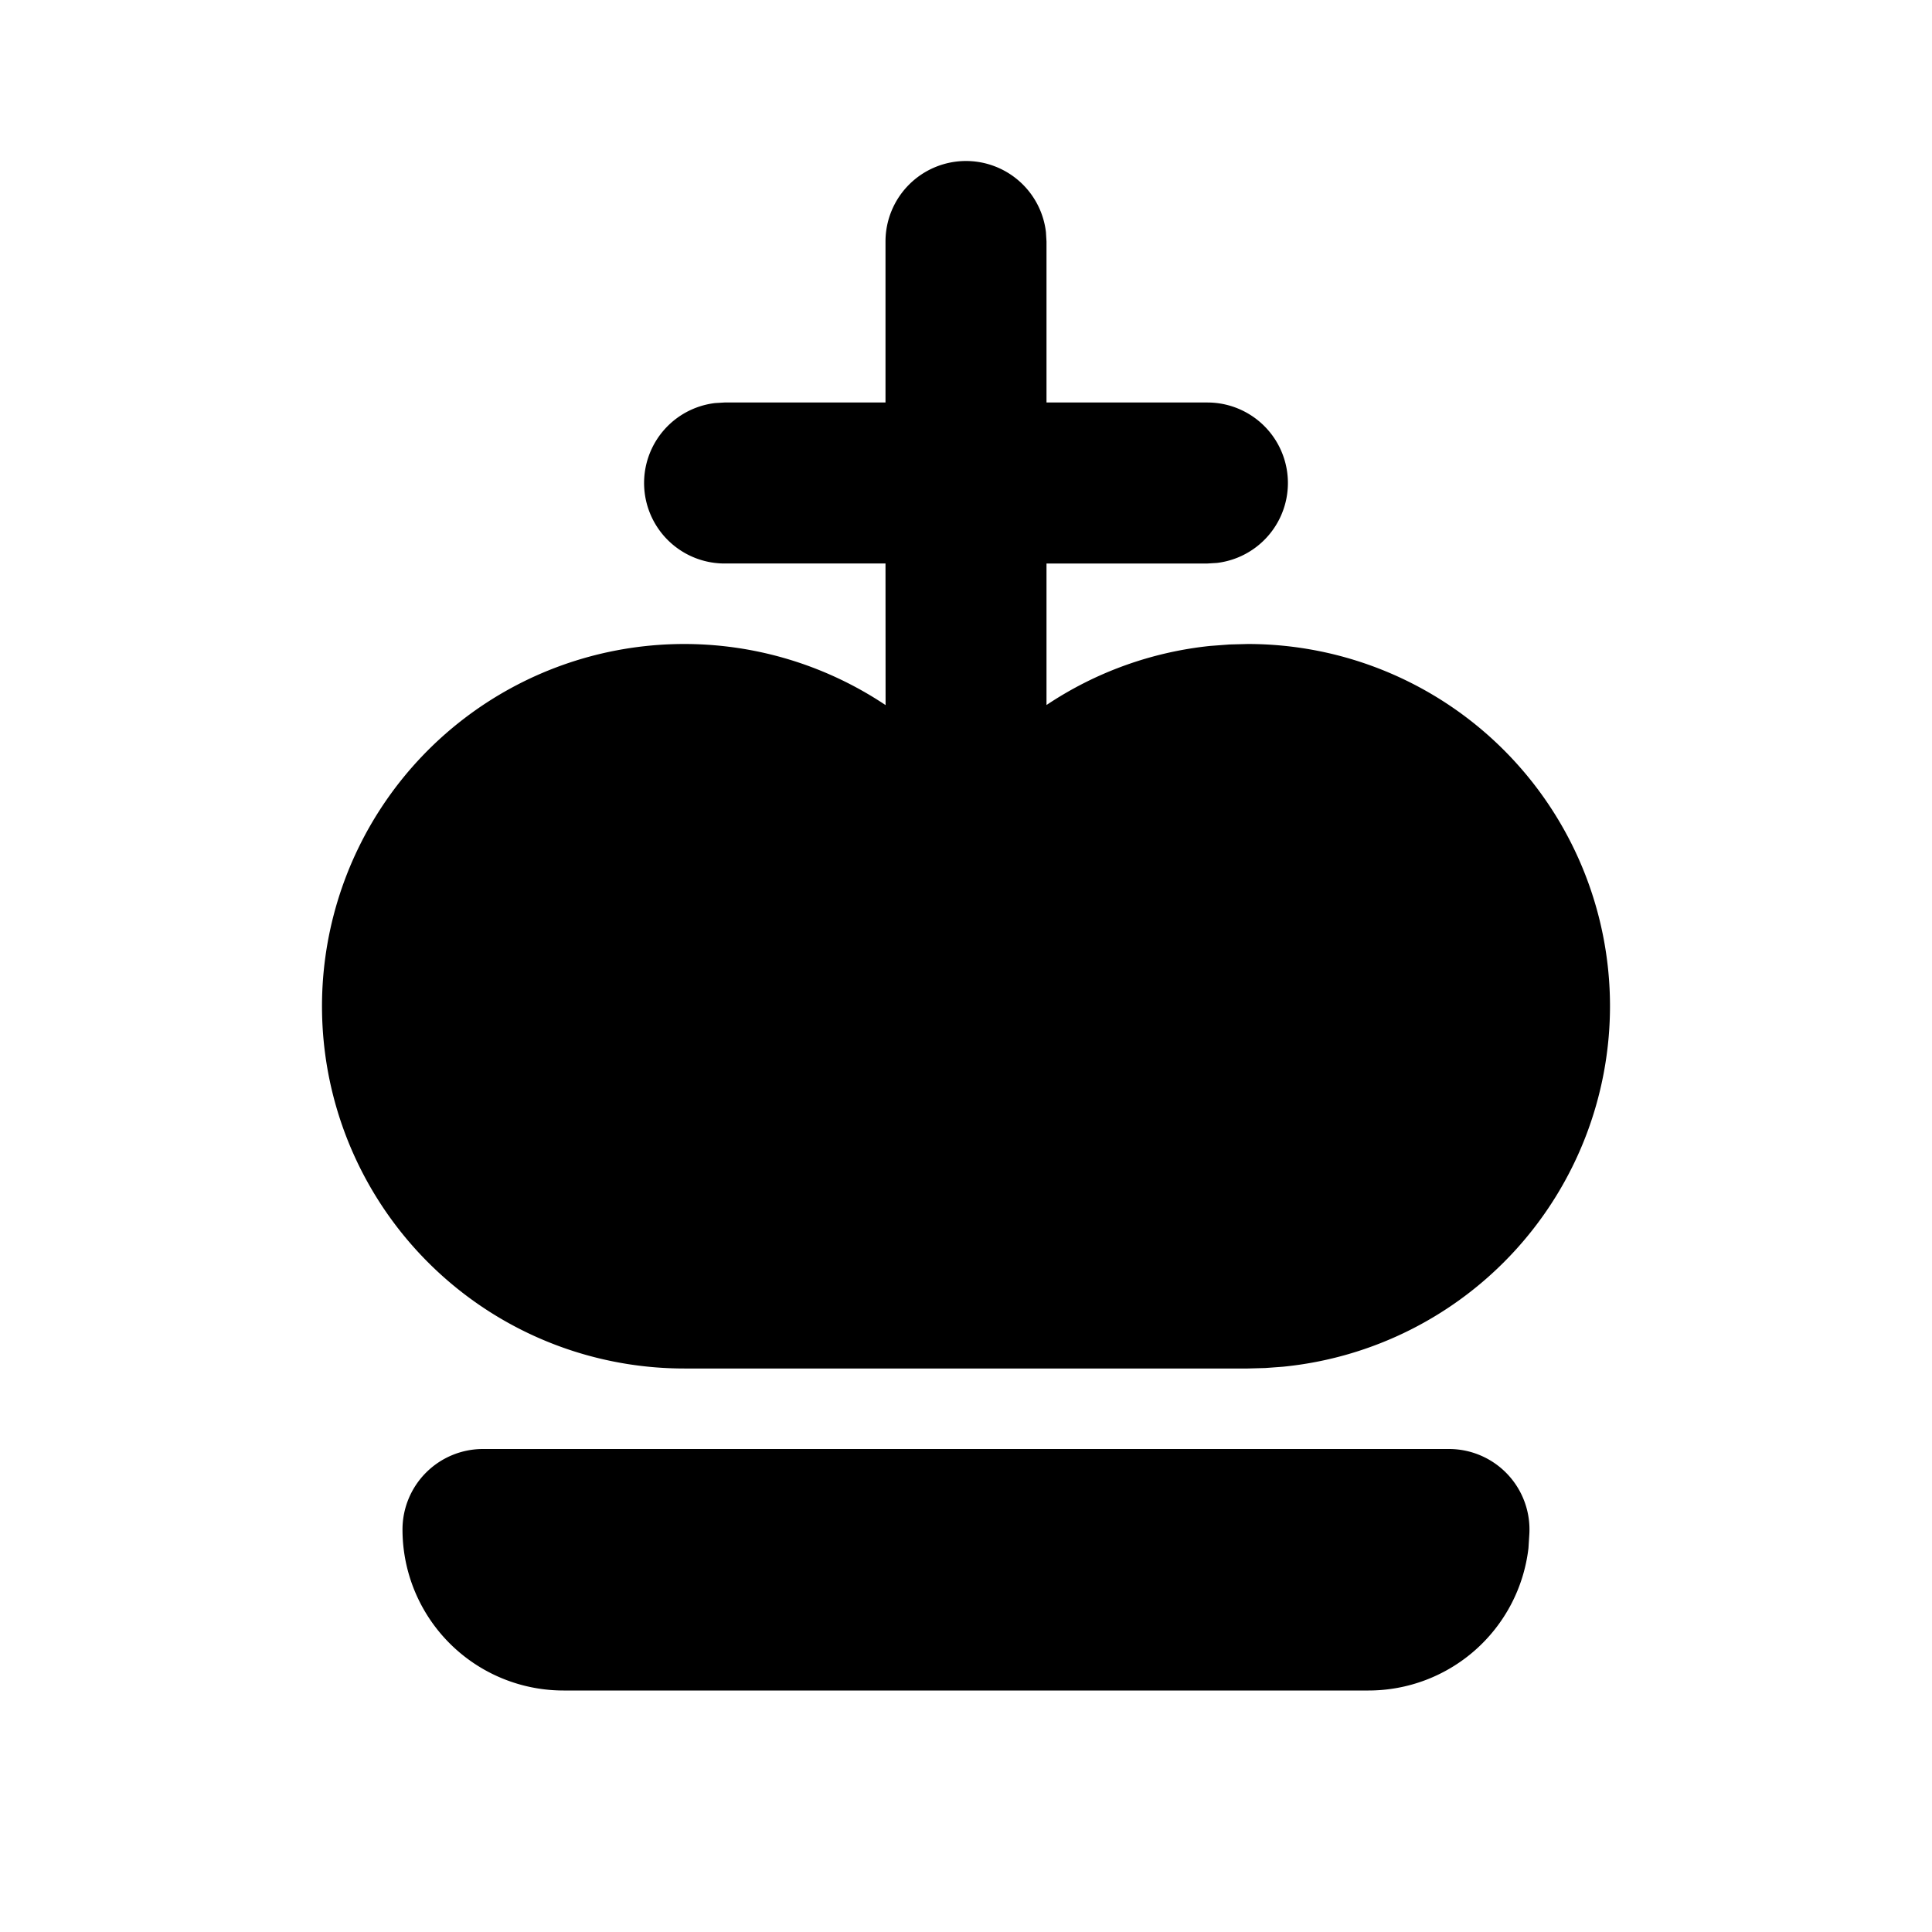
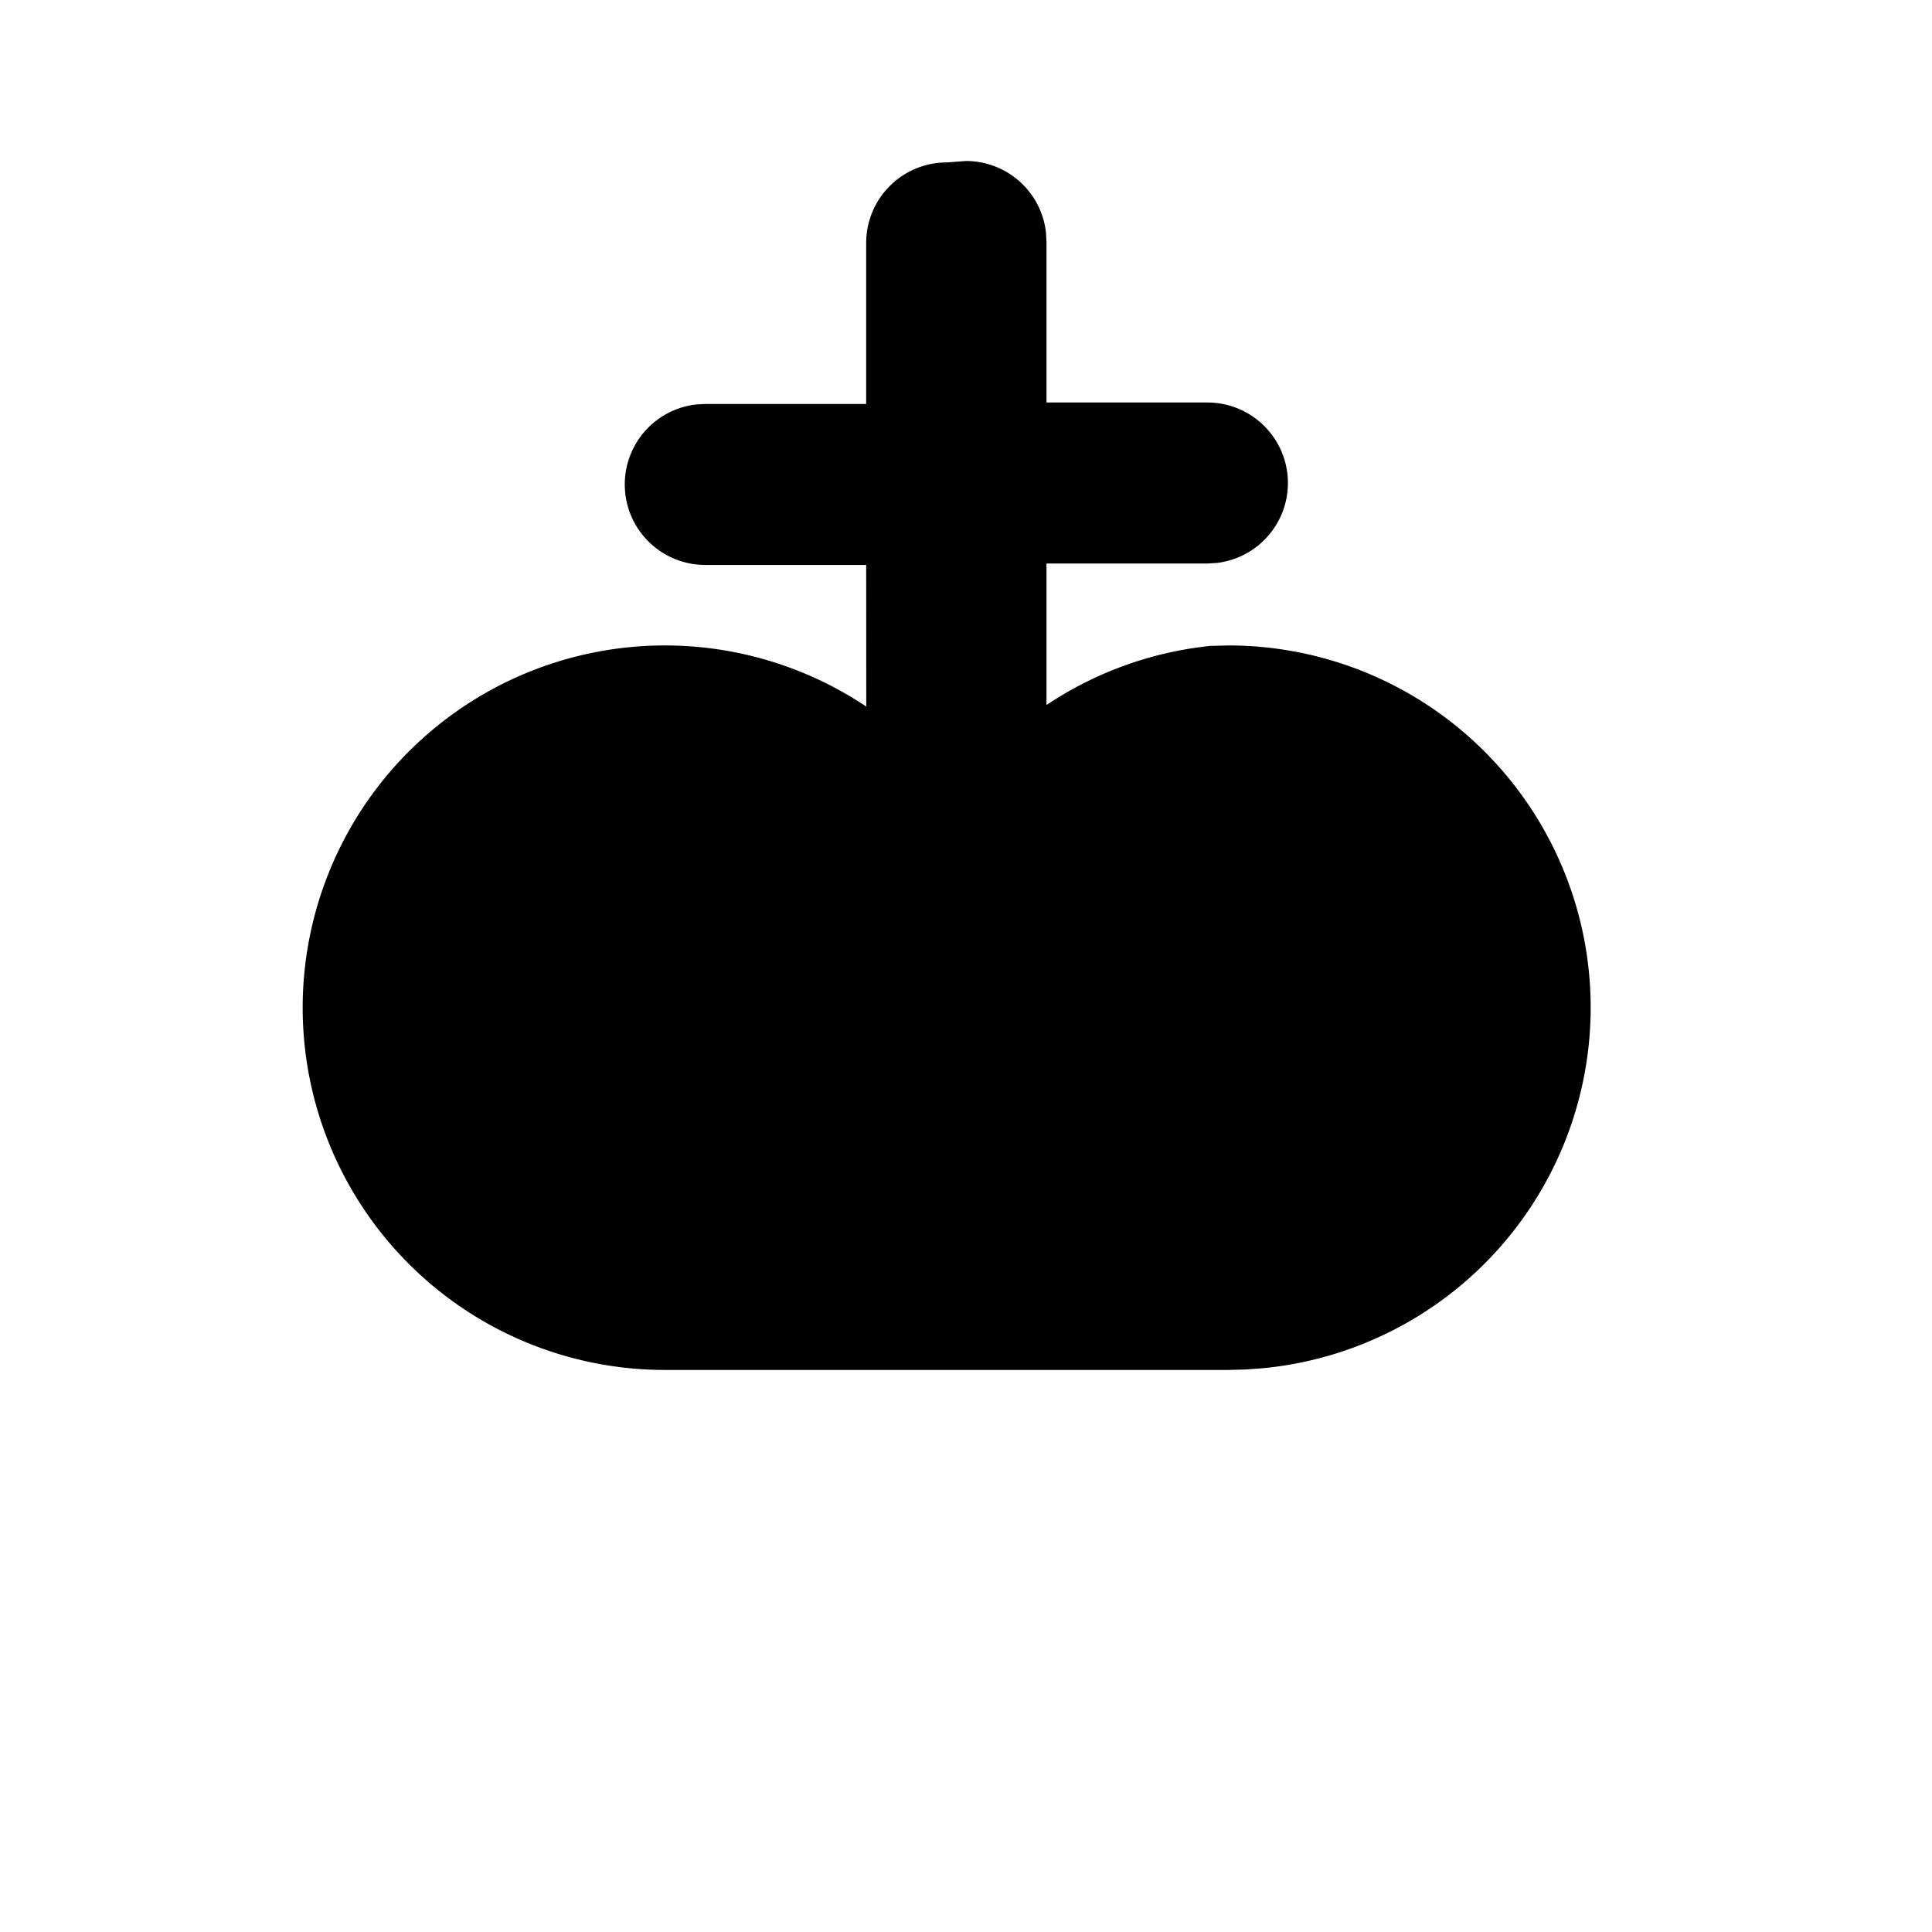
<svg xmlns="http://www.w3.org/2000/svg" width="24" height="24" viewBox="0 0 24 24" stroke-width="2" stroke="currentColor" fill="none" stroke-linecap="round" stroke-linejoin="round">
-   <path stroke="none" d="M0 0h24v24H0z" fill="none" />
-   <path d="M12 2a1 1 0 0 1 .993 .883l.007 .117v2h2a1 1 0 0 1 .117 1.993l-.117 .007h-2v1.758a4.49 4.49 0 0 1 2.033 -.734l.24 -.018l.227 -.006a4.5 4.5 0 0 1 4.5 4.5a4.504 4.504 0 0 1 -4.064 4.478l-.217 .016l-.219 .006h-7a4.5 4.5 0 1 1 2.501 -8.241l-.001 -1.759h-2a1 1 0 0 1 -.117 -1.993l.117 -.007h2v-2a1 1 0 0 1 1 -1z" stroke-width="0" fill="currentColor" />
-   <path d="M18 18h-12a1 1 0 0 0 -1 1a2 2 0 0 0 2 2h10a2 2 0 0 0 1.987 -1.768l.011 -.174a1 1 0 0 0 -.998 -1.058z" stroke-width="0" fill="currentColor" />
+   <path d="M12 2a1 1 0 0 1 .993 .883l.007 .117v2h2a1 1 0 0 1 .117 1.993l-.117 .007h-2v1.758a4.49 4.49 0 0 1 2.033 -.734l.227 -.006a4.5 4.5 0 0 1 4.5 4.5a4.504 4.504 0 0 1 -4.064 4.478l-.217 .016l-.219 .006h-7a4.5 4.5 0 1 1 2.501 -8.241l-.001 -1.759h-2a1 1 0 0 1 -.117 -1.993l.117 -.007h2v-2a1 1 0 0 1 1 -1z" stroke-width="0" fill="currentColor" />
</svg>